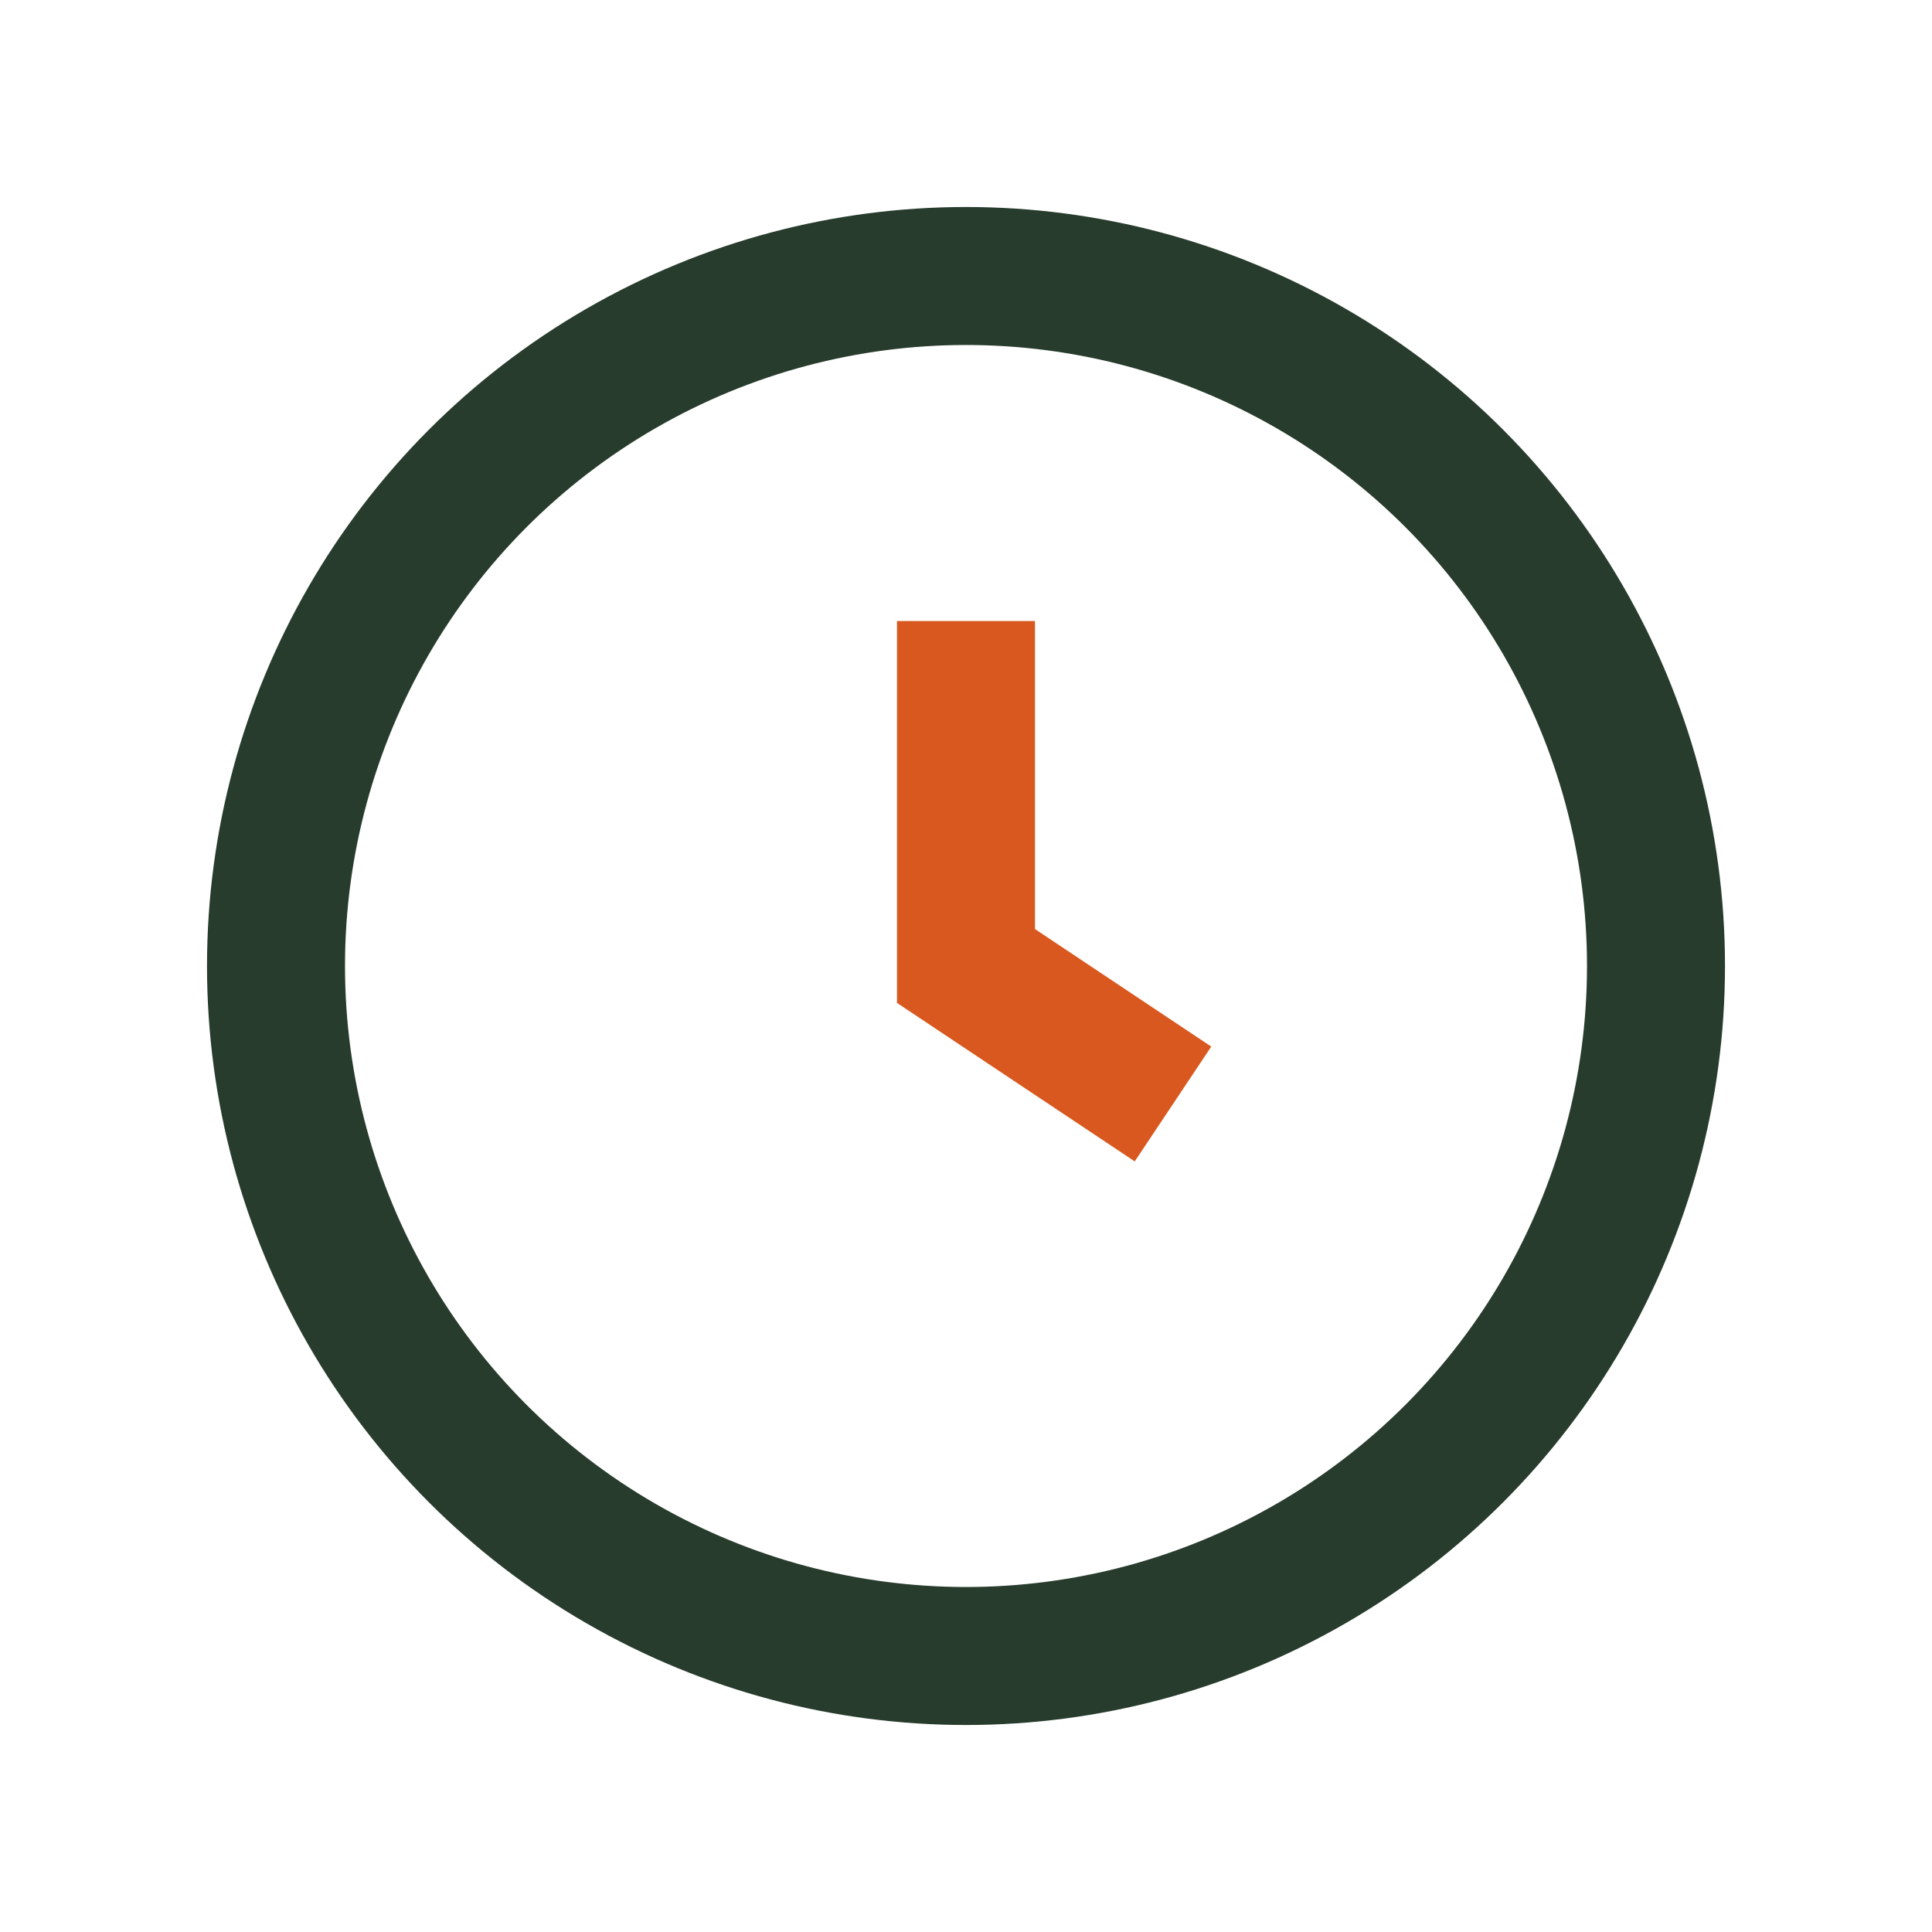
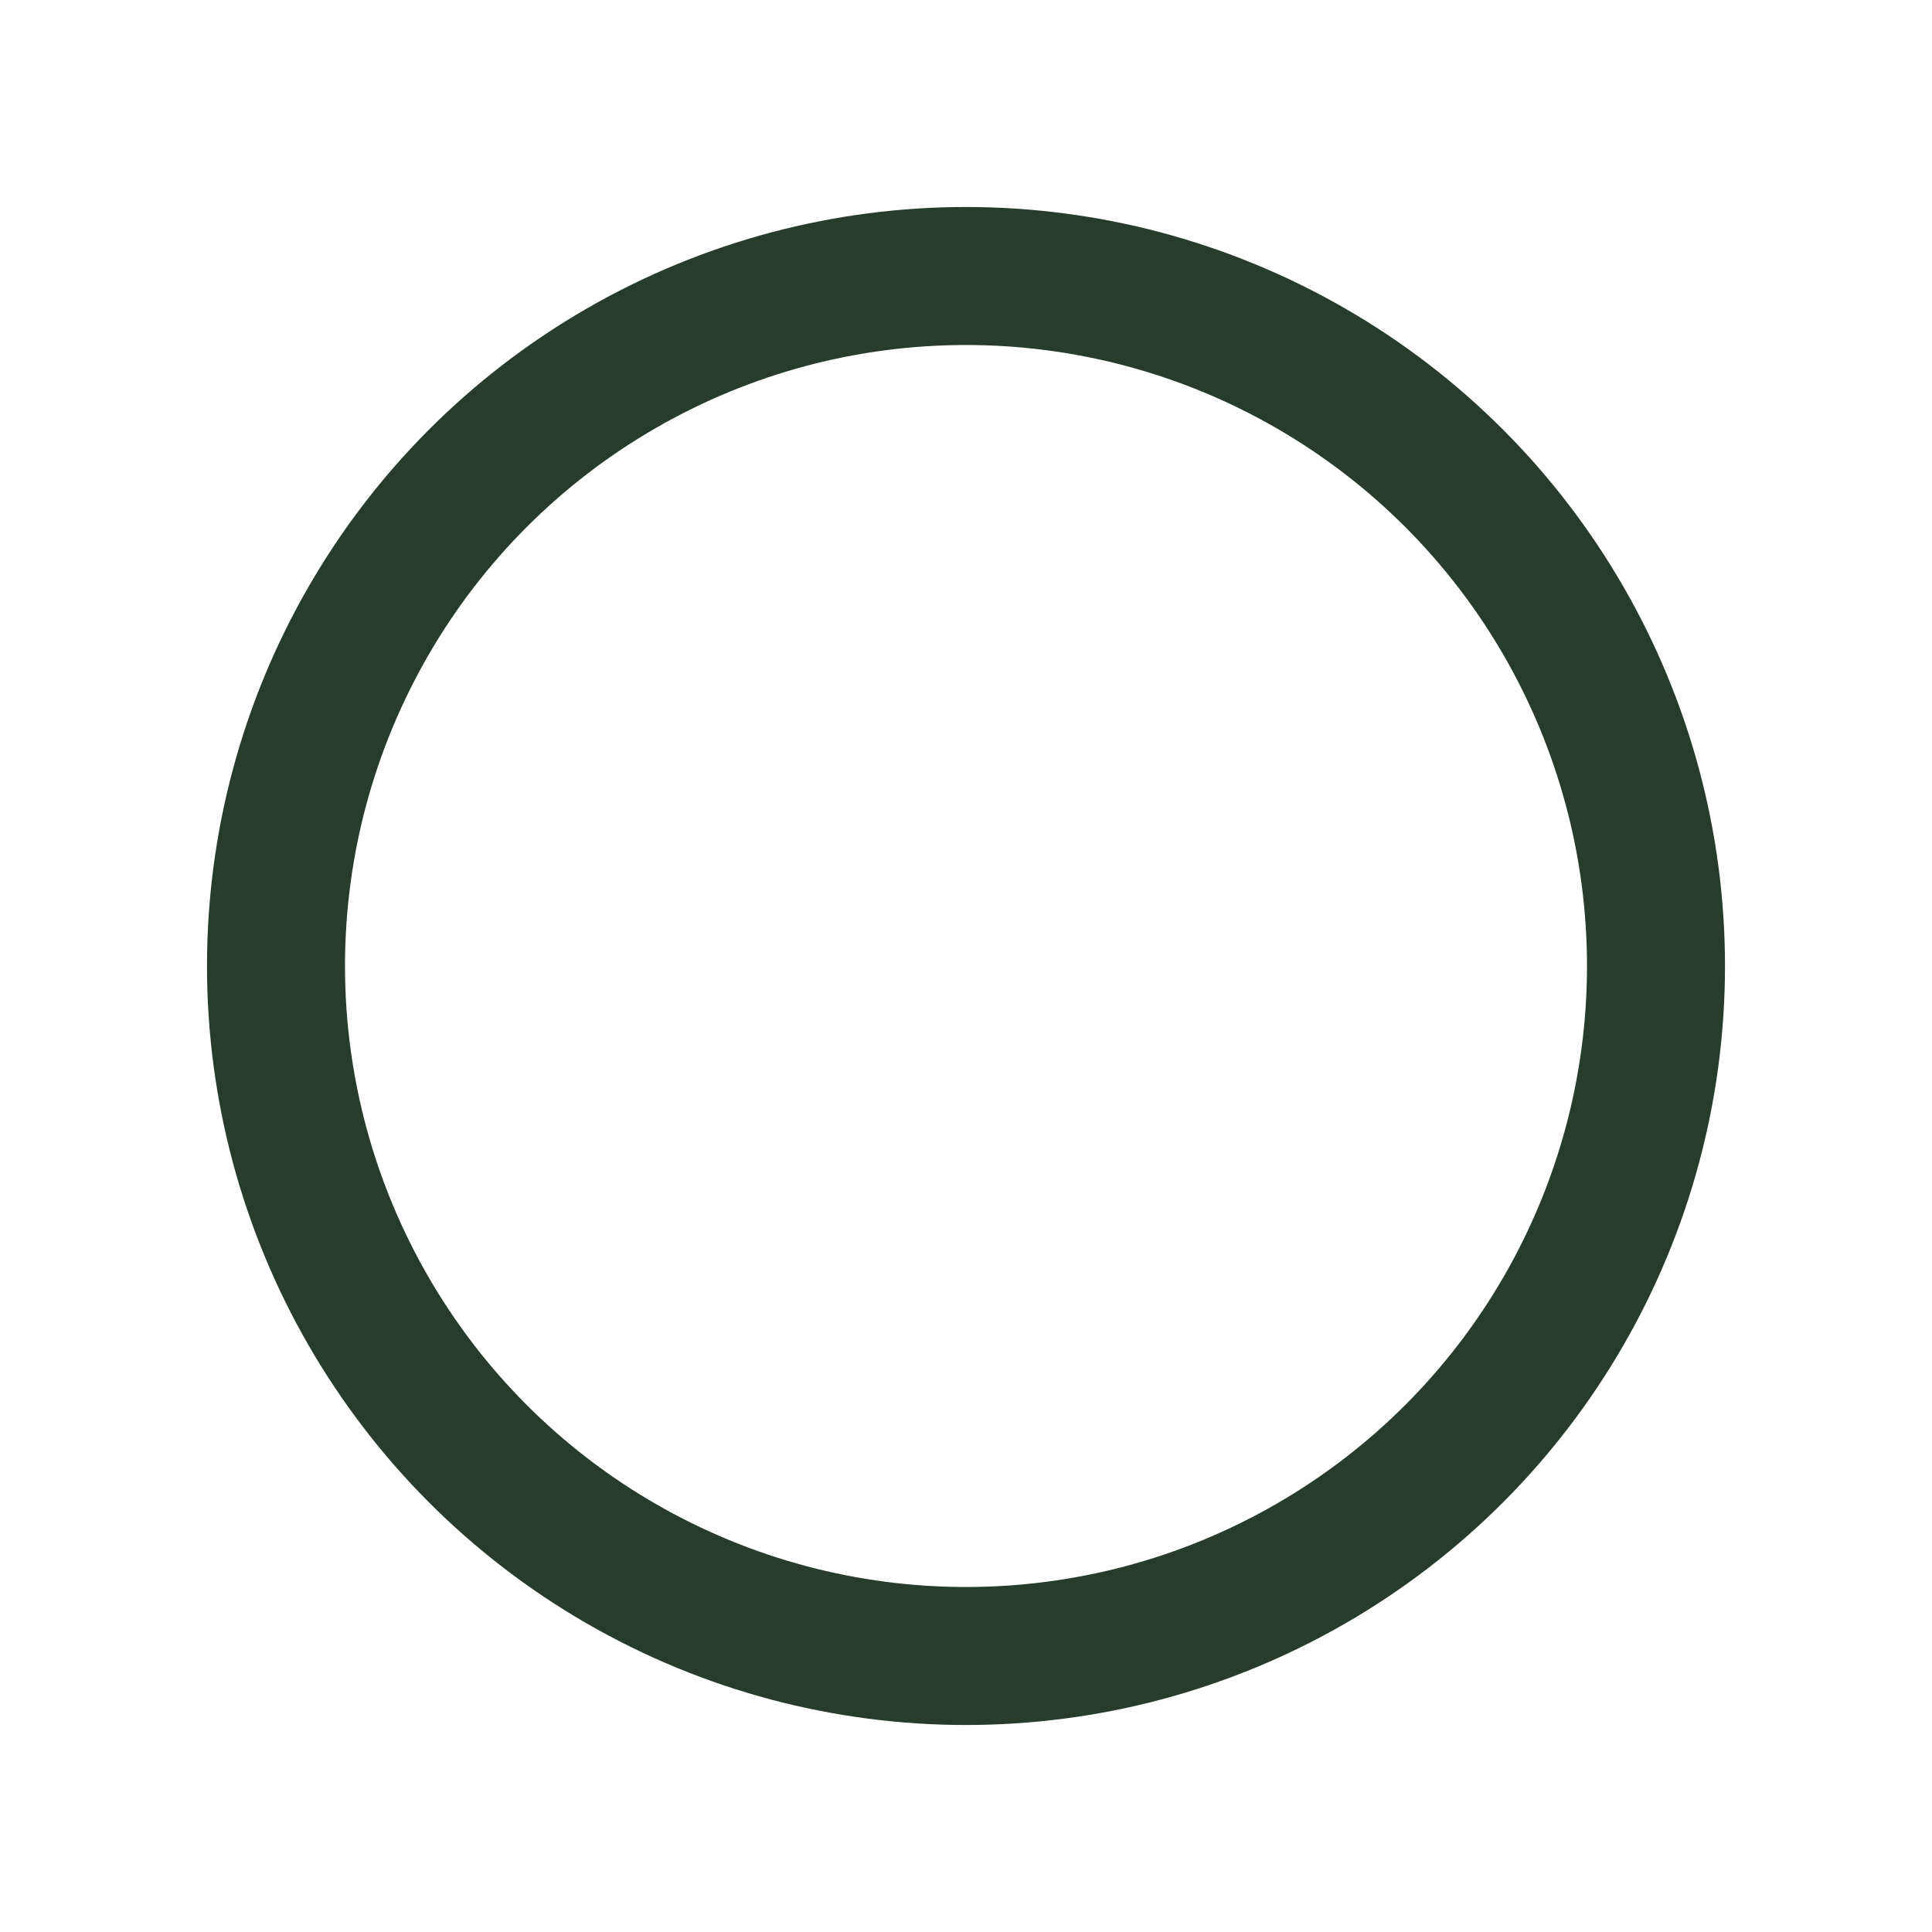
<svg xmlns="http://www.w3.org/2000/svg" width="28" height="28" viewBox="0 0 28 28">
  <circle cx="14" cy="14" r="10" fill="none" stroke="#273C2C" stroke-width="2" />
-   <path d="M14 9v5l3 2" stroke="#D9581F" stroke-width="2" fill="none" />
</svg>